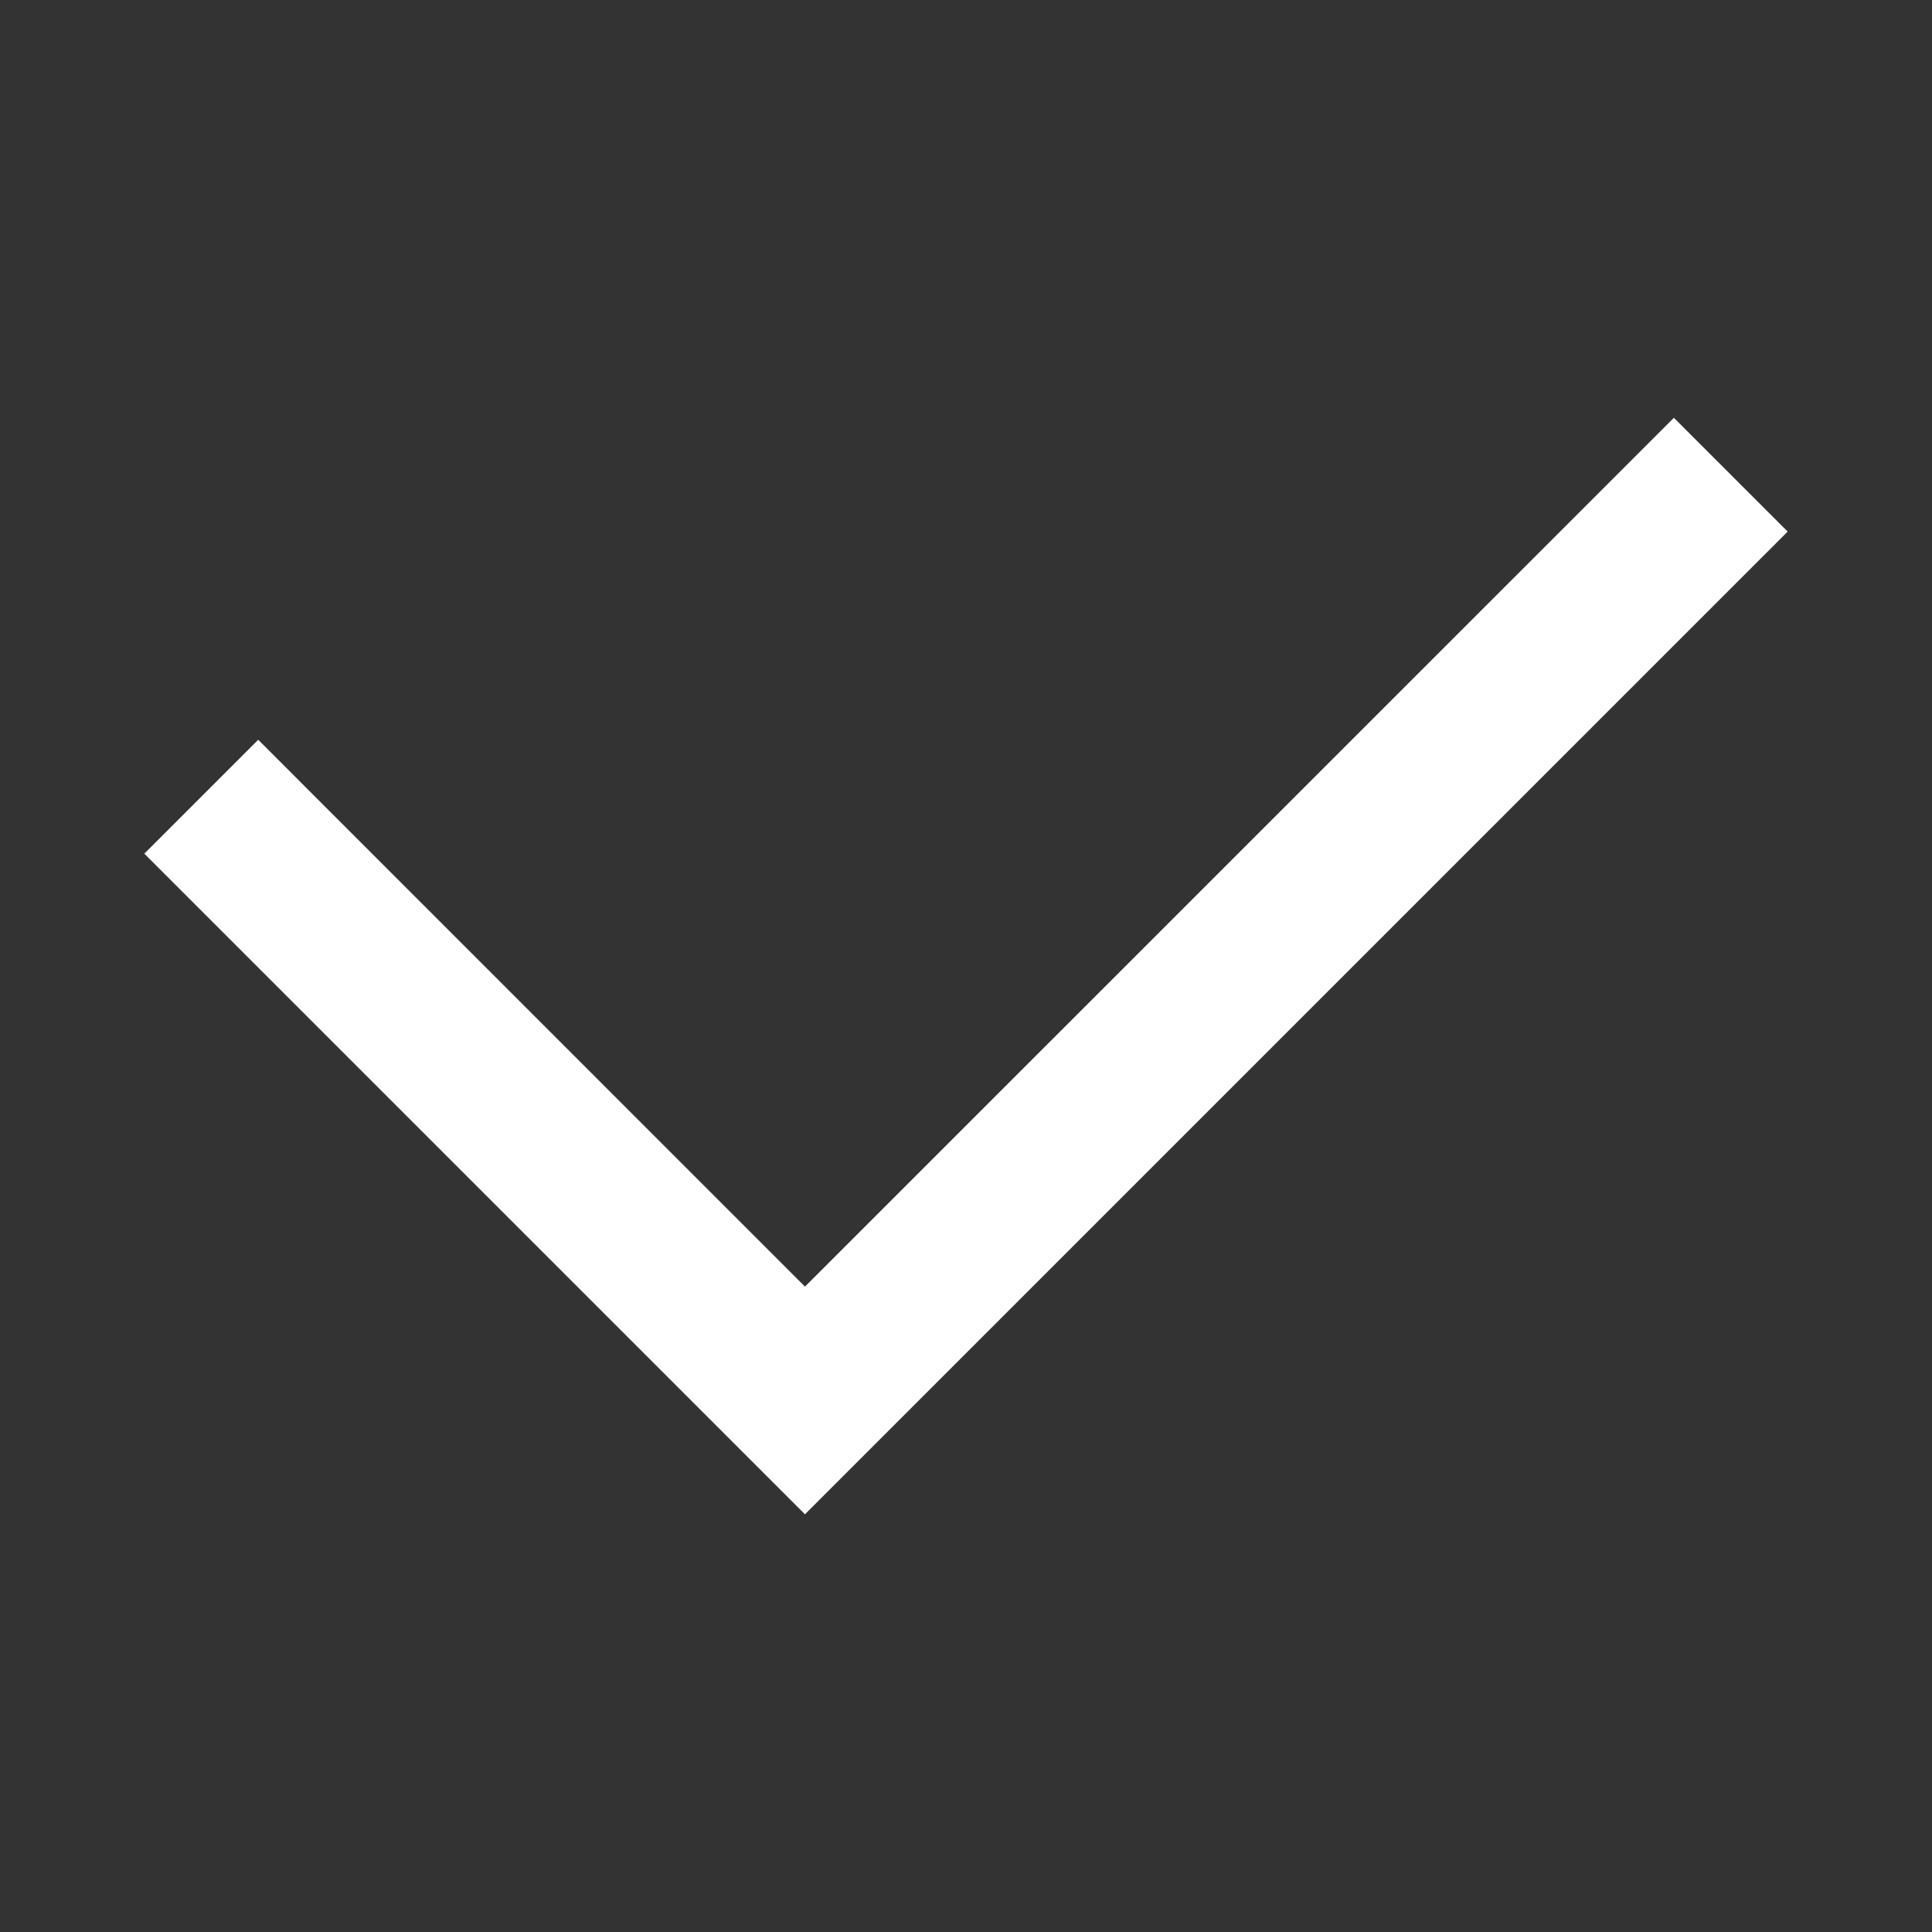
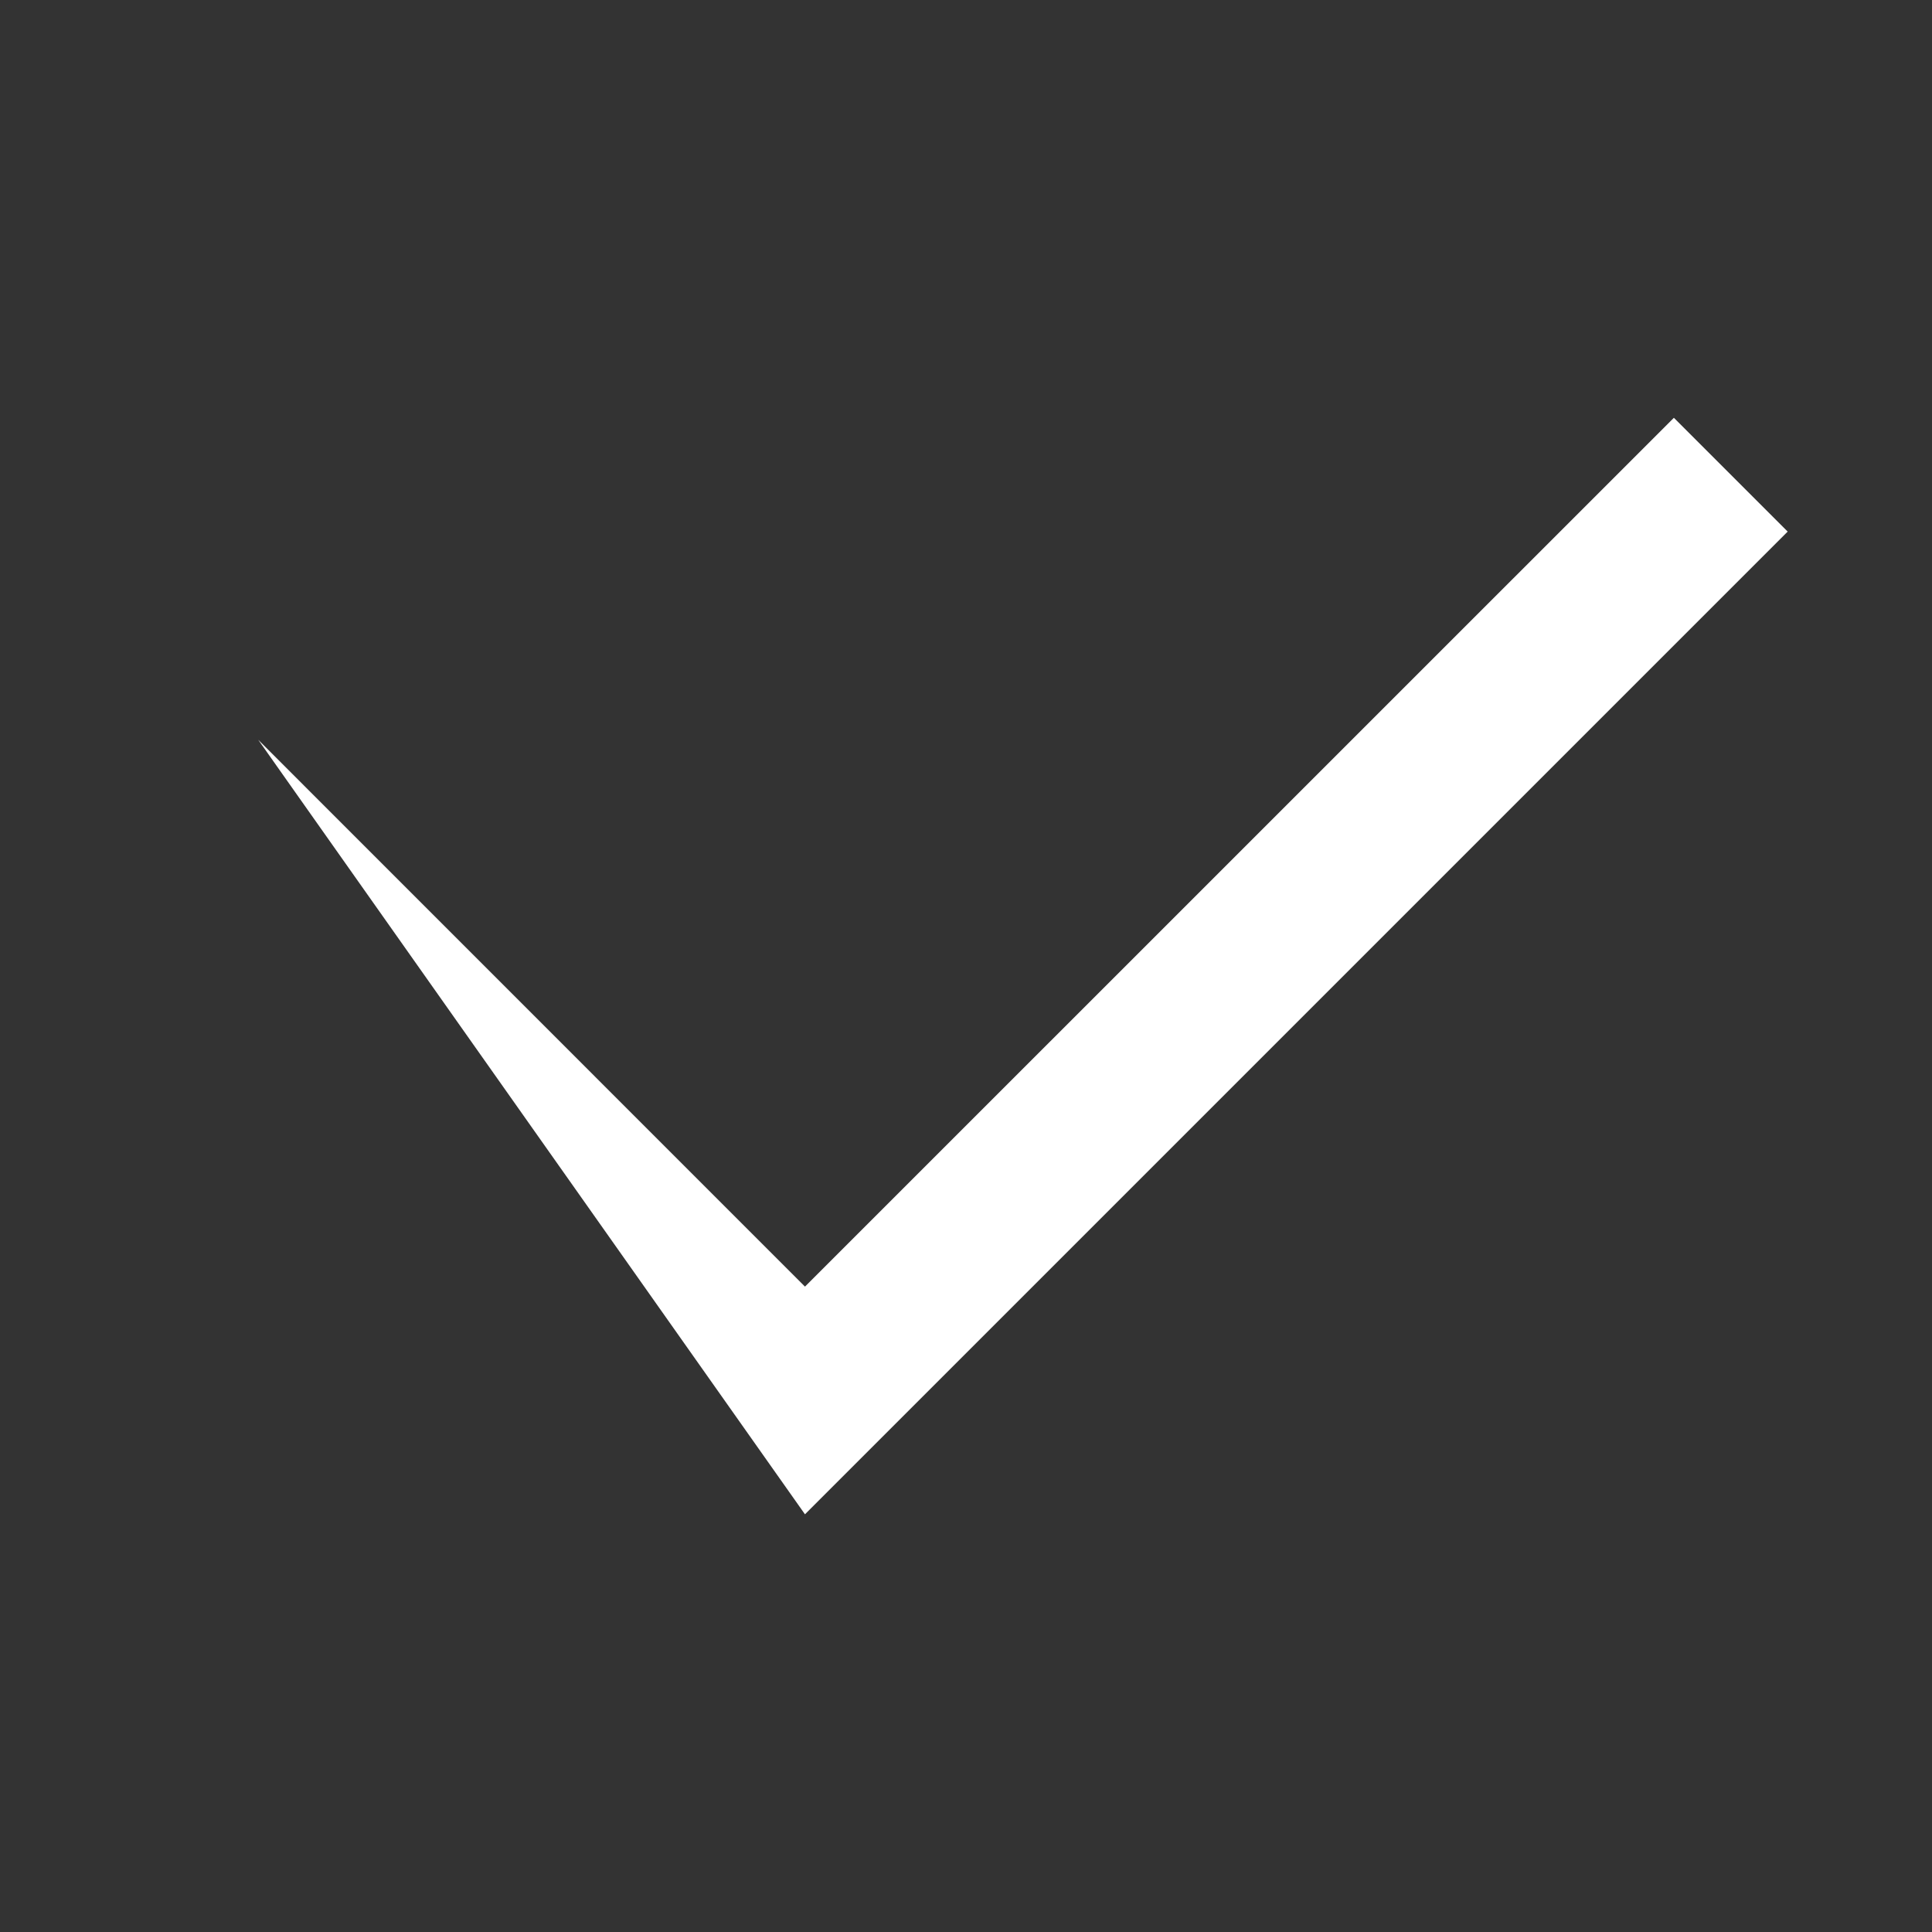
<svg xmlns="http://www.w3.org/2000/svg" width="20" height="20" viewBox="0 0 20 20" fill="none">
  <rect x="0" y="0" width="20" height="20" fill="#333333" stroke="none" />
-   <path fill-rule="evenodd" clip-rule="evenodd" d="M18.506 5.503L8.333 15.676L1.494 8.837L2.673 7.658L8.333 13.319L17.328 4.325L18.506 5.503Z" fill="white" />
+   <path fill-rule="evenodd" clip-rule="evenodd" d="M18.506 5.503L8.333 15.676L2.673 7.658L8.333 13.319L17.328 4.325L18.506 5.503Z" fill="white" />
</svg>